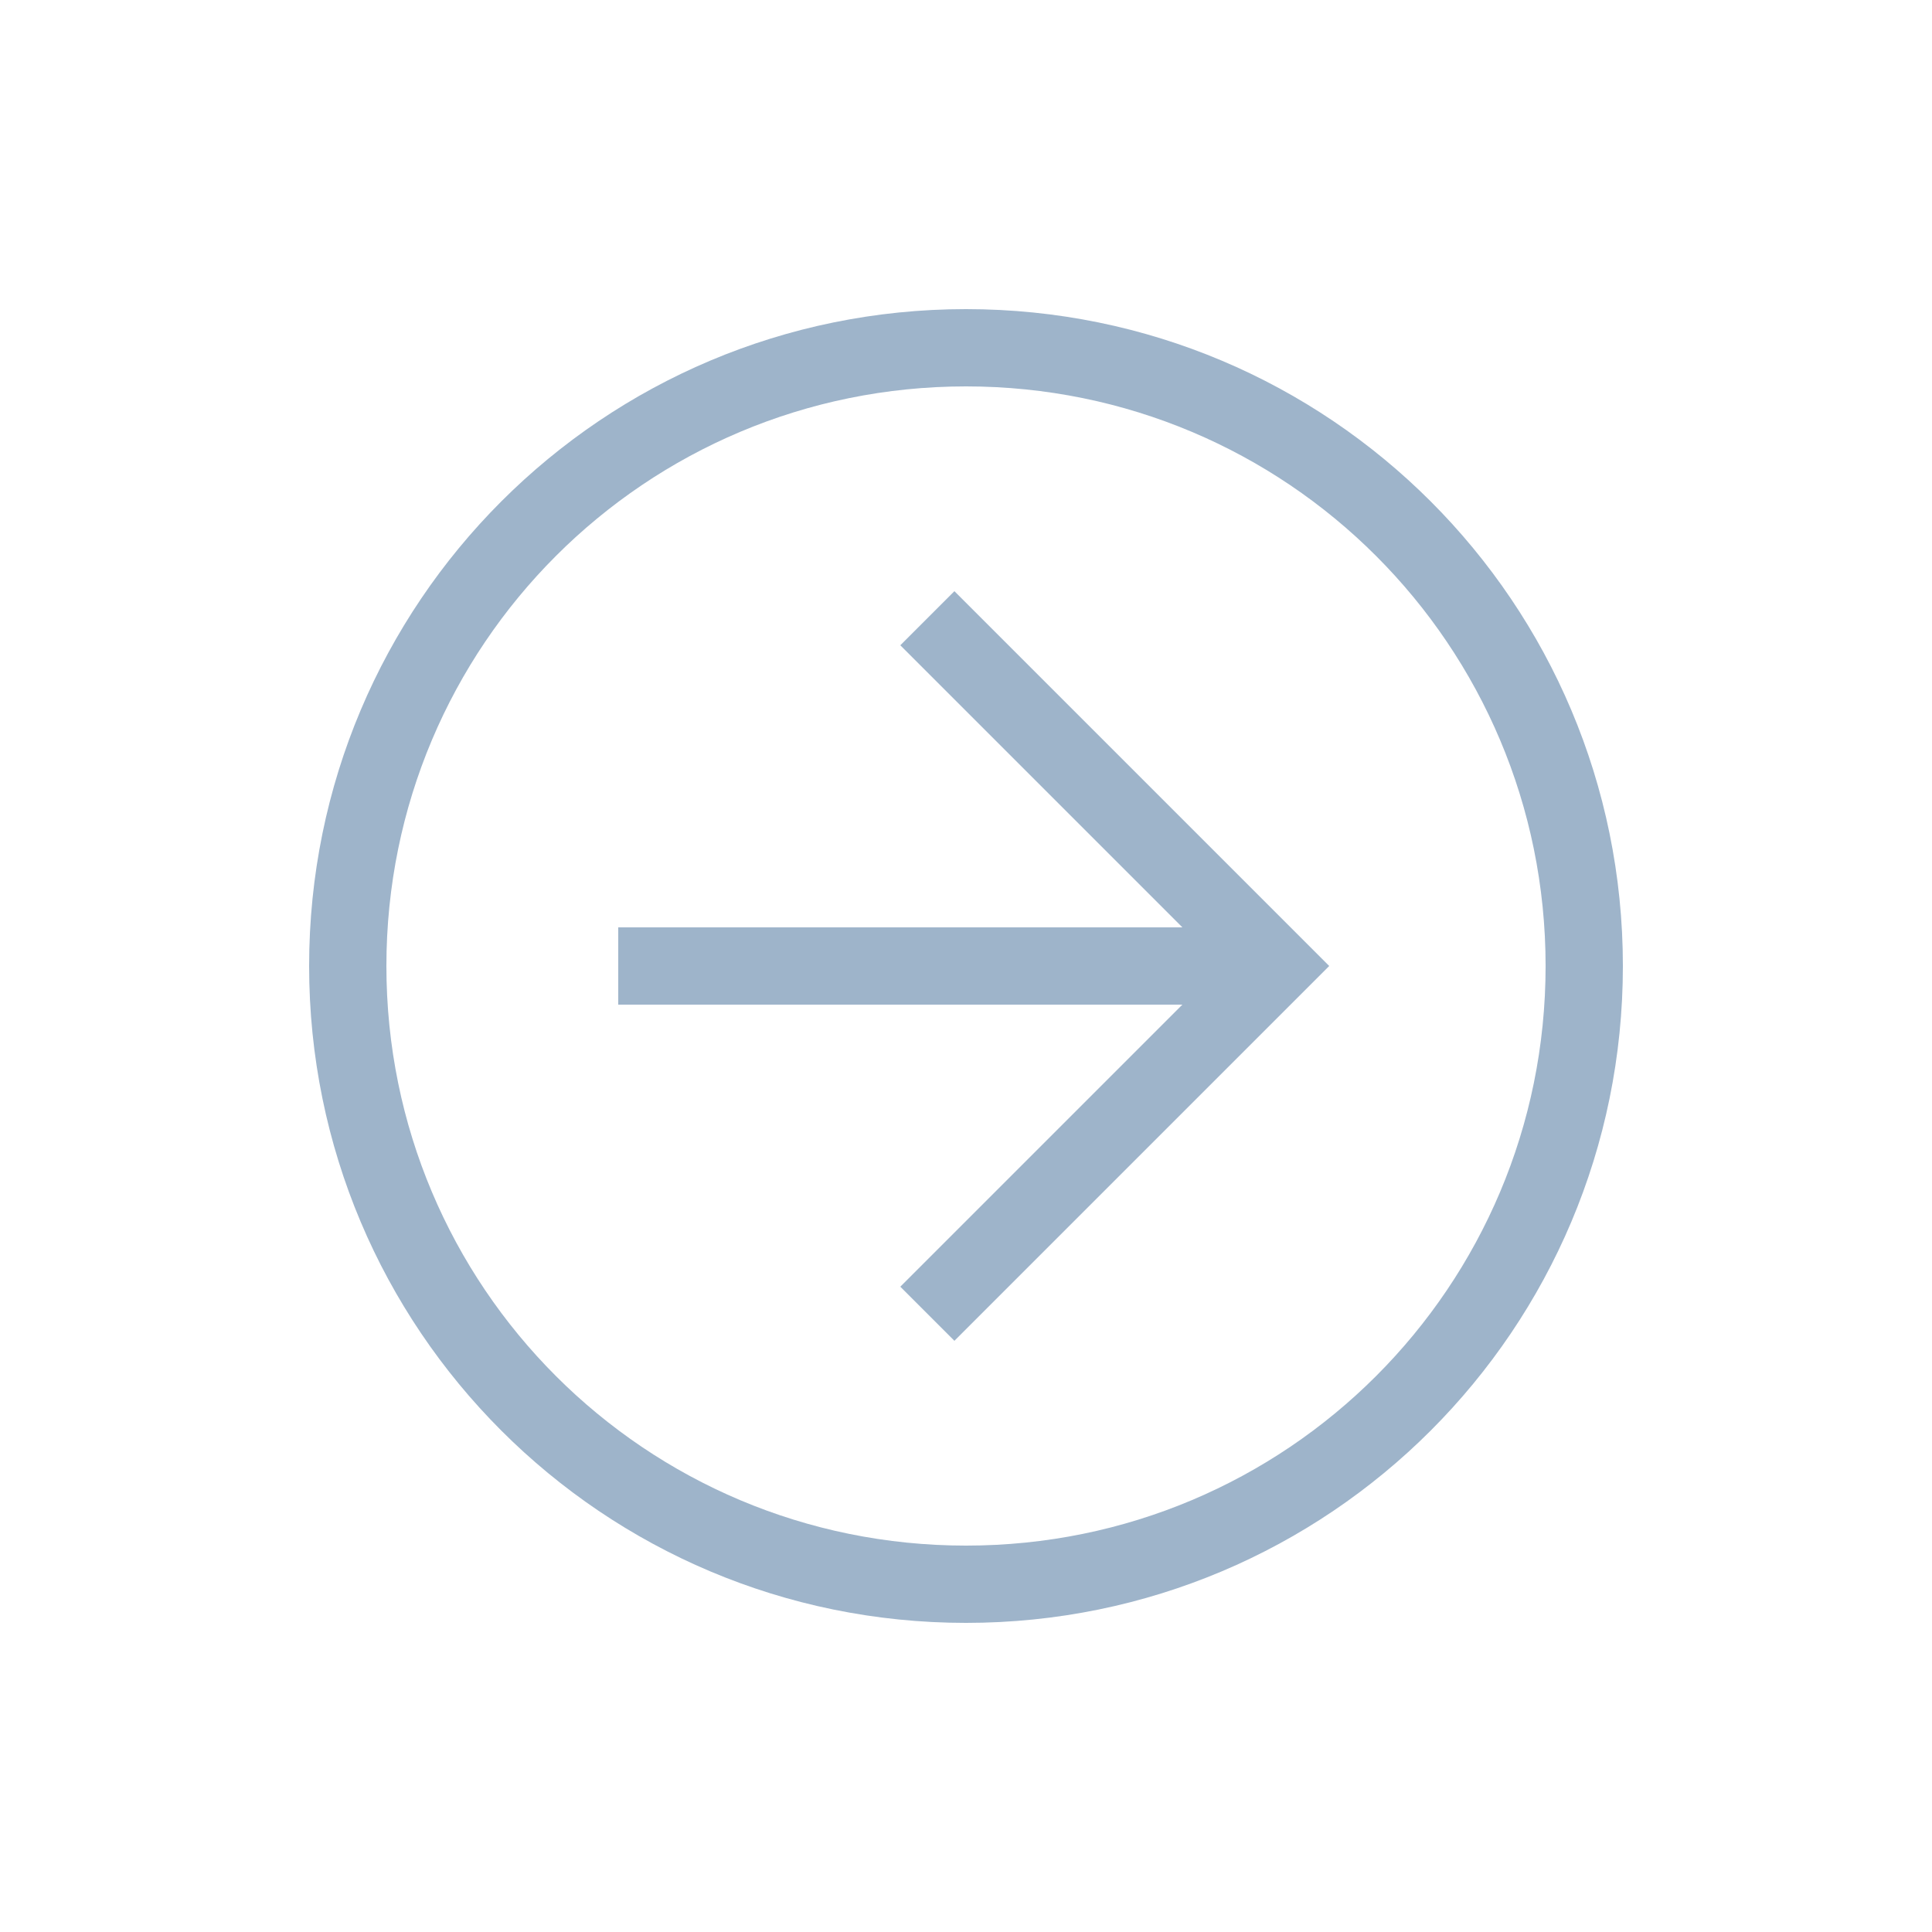
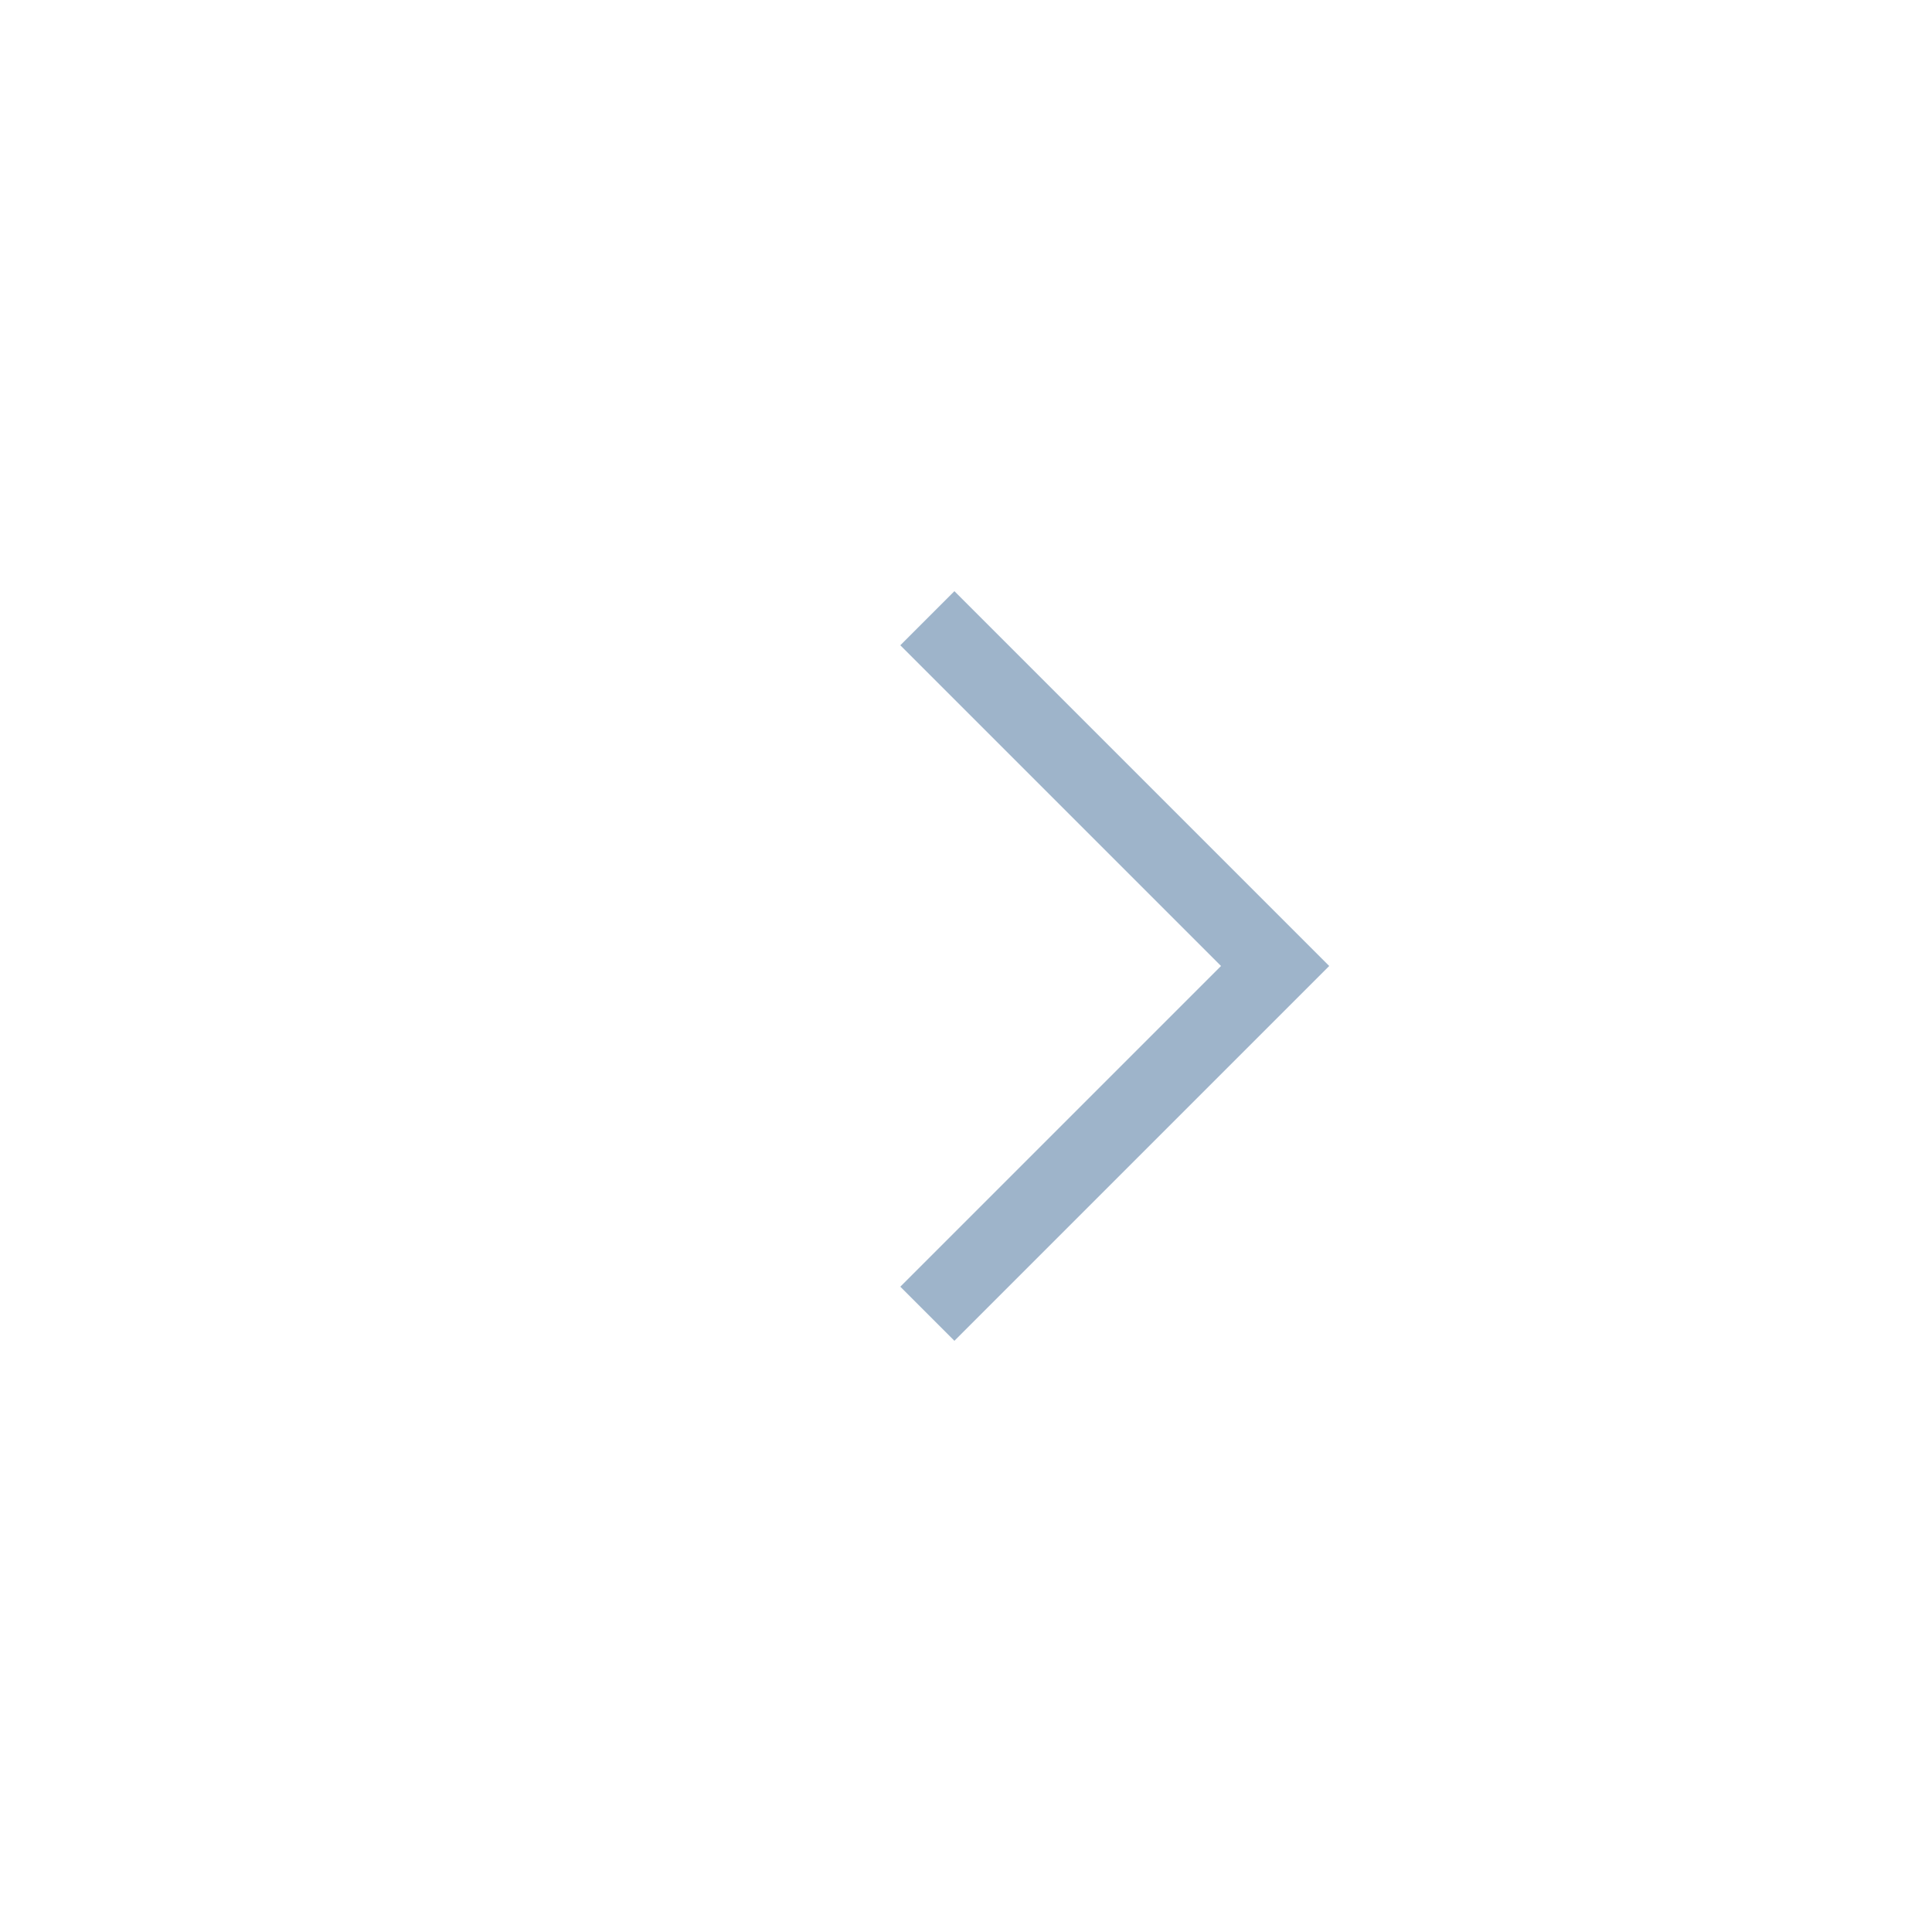
<svg xmlns="http://www.w3.org/2000/svg" width="37" height="37" viewBox="0 0 37 37" fill="none">
-   <path d="M5.92 18.5C5.92 11.544 11.544 5.92 18.5 5.92C25.456 5.92 31.08 11.544 31.08 18.5C31.08 25.456 25.456 31.08 18.5 31.08C11.544 31.08 5.92 25.456 5.92 18.5ZM29.6 18.5C29.6 12.358 24.642 7.4 18.5 7.4C12.358 7.4 7.4 12.358 7.4 18.5C7.4 24.642 12.358 29.6 18.5 29.6C24.642 29.6 29.6 24.642 29.6 18.5Z" fill="#9EB4CA" />
  <path d="M17.242 24.642L23.384 18.5L17.242 12.358L18.278 11.322L25.456 18.5L18.278 25.678L17.242 24.642Z" fill="#9EB4CA" />
-   <path d="M24.42 17.76L24.42 19.24L11.84 19.24L11.84 17.76L24.42 17.76Z" fill="#9EB4CA" />
</svg>